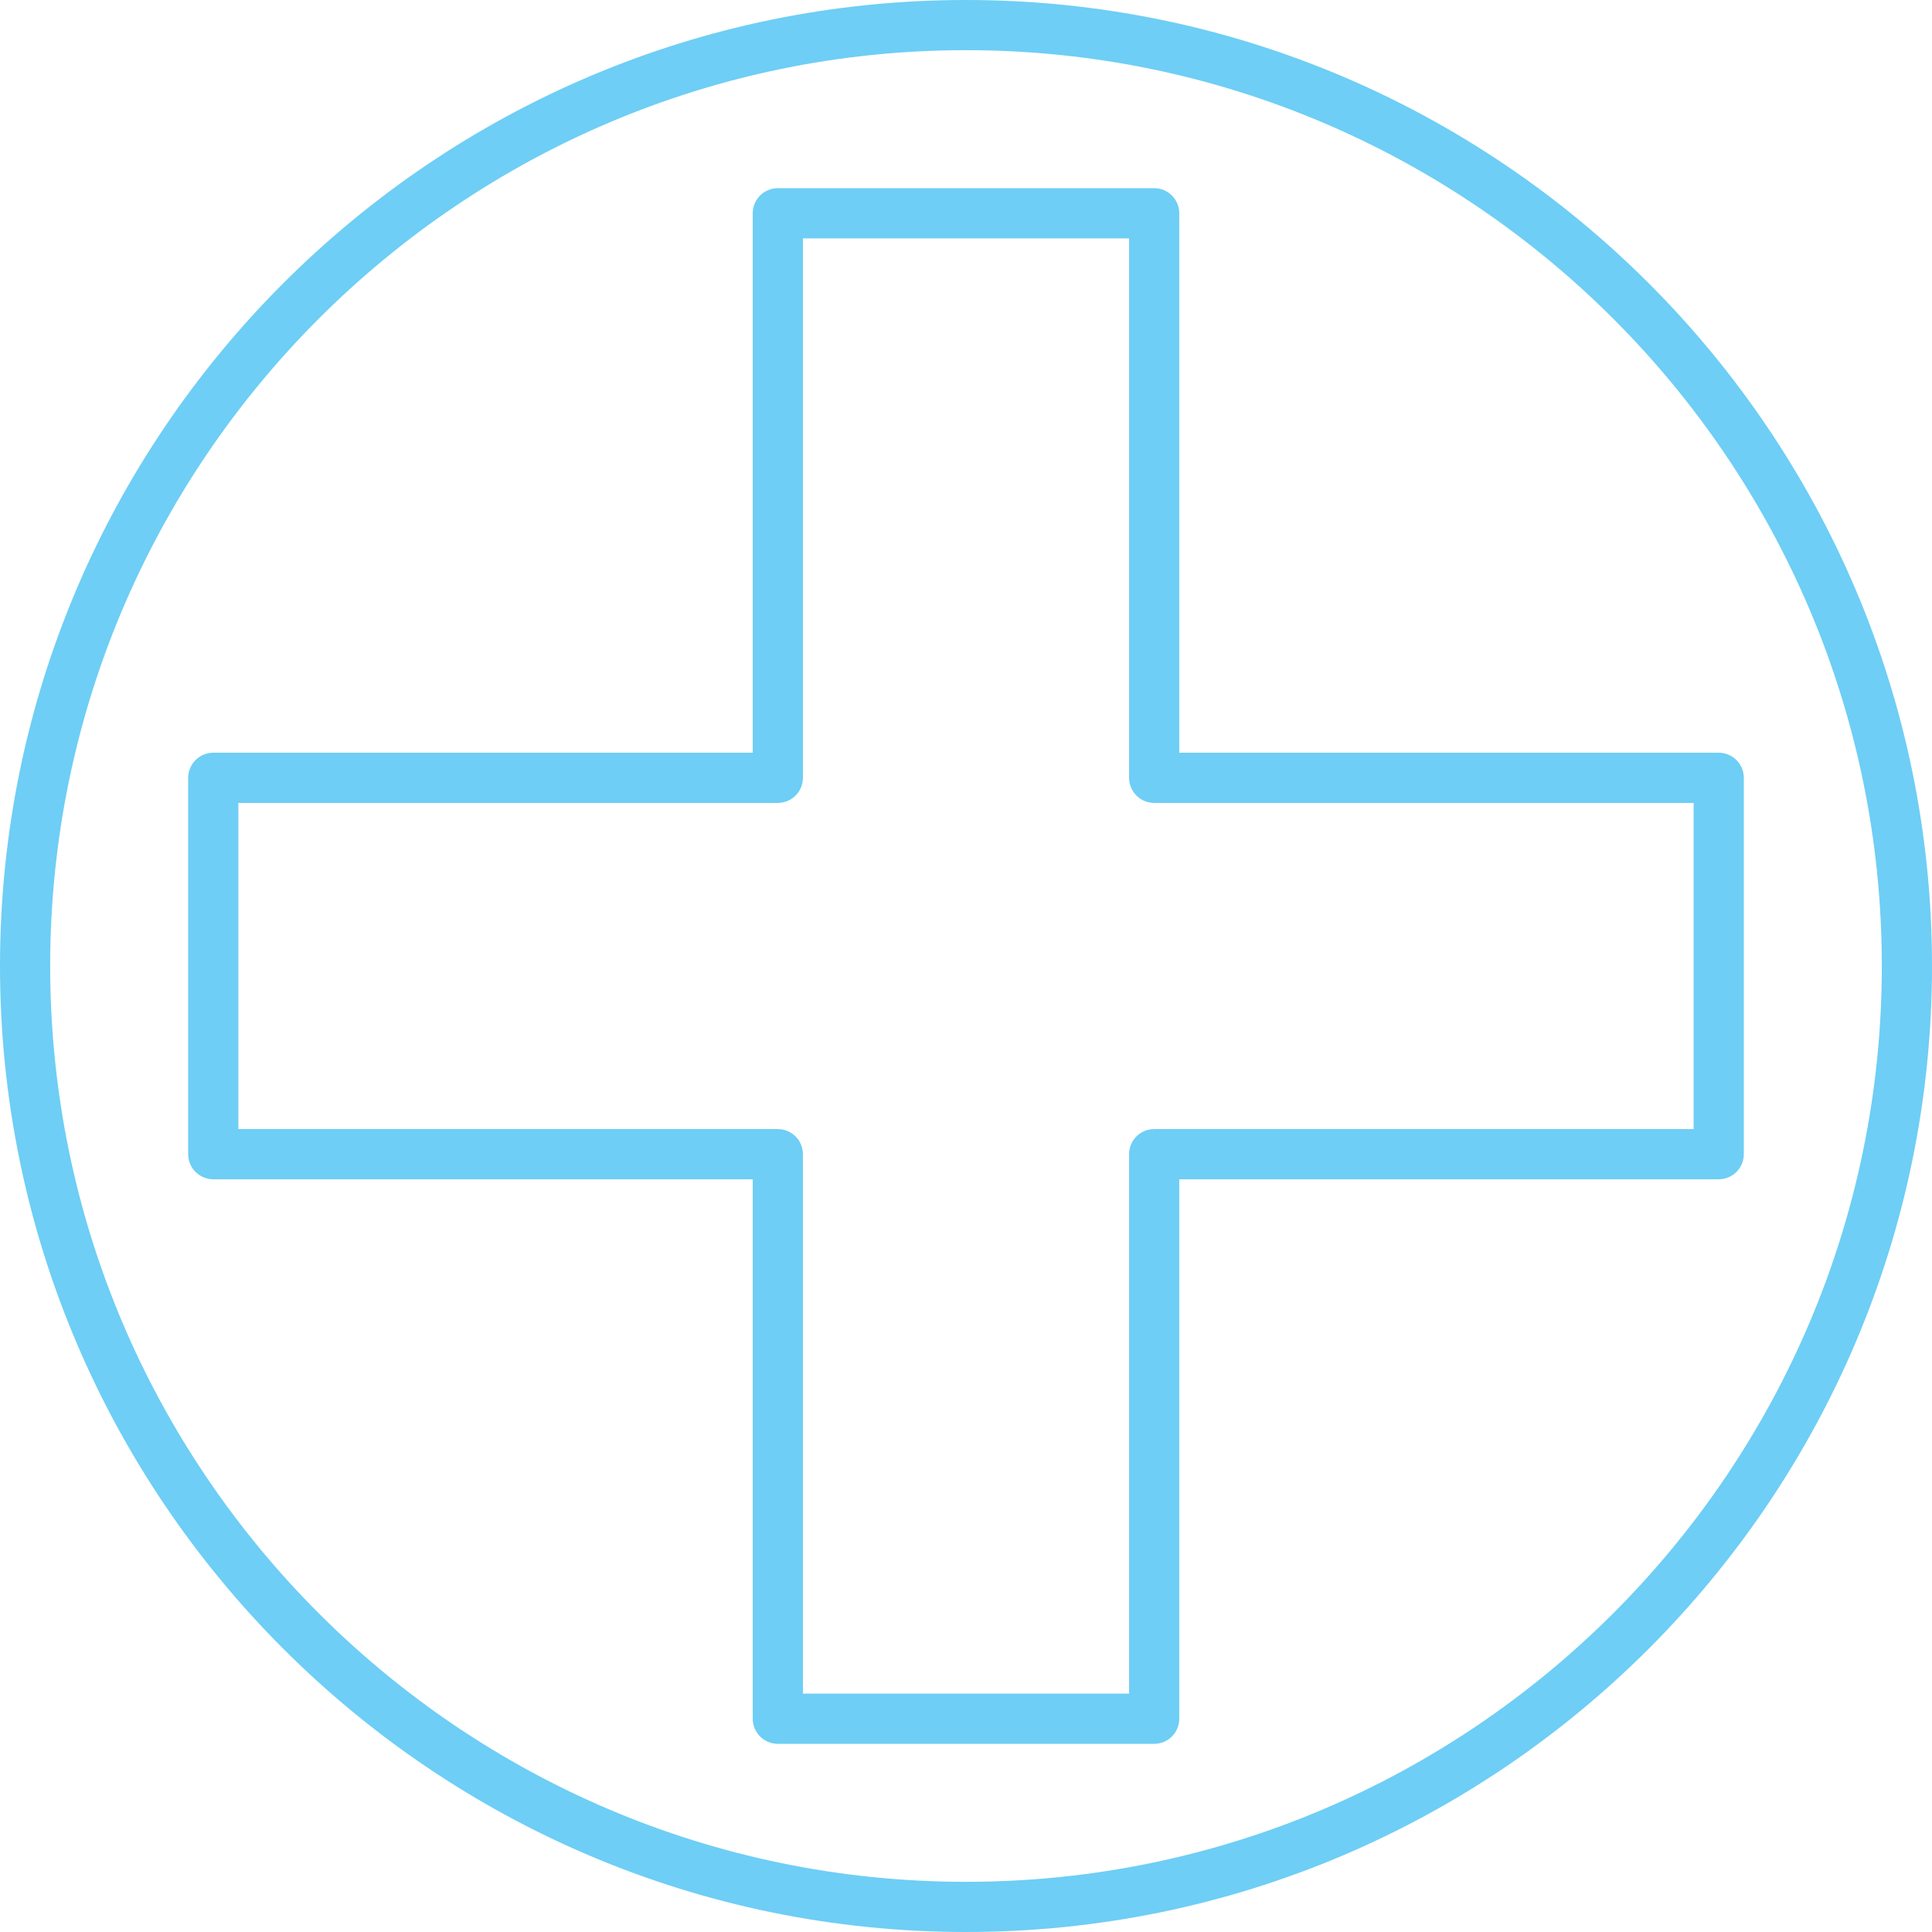
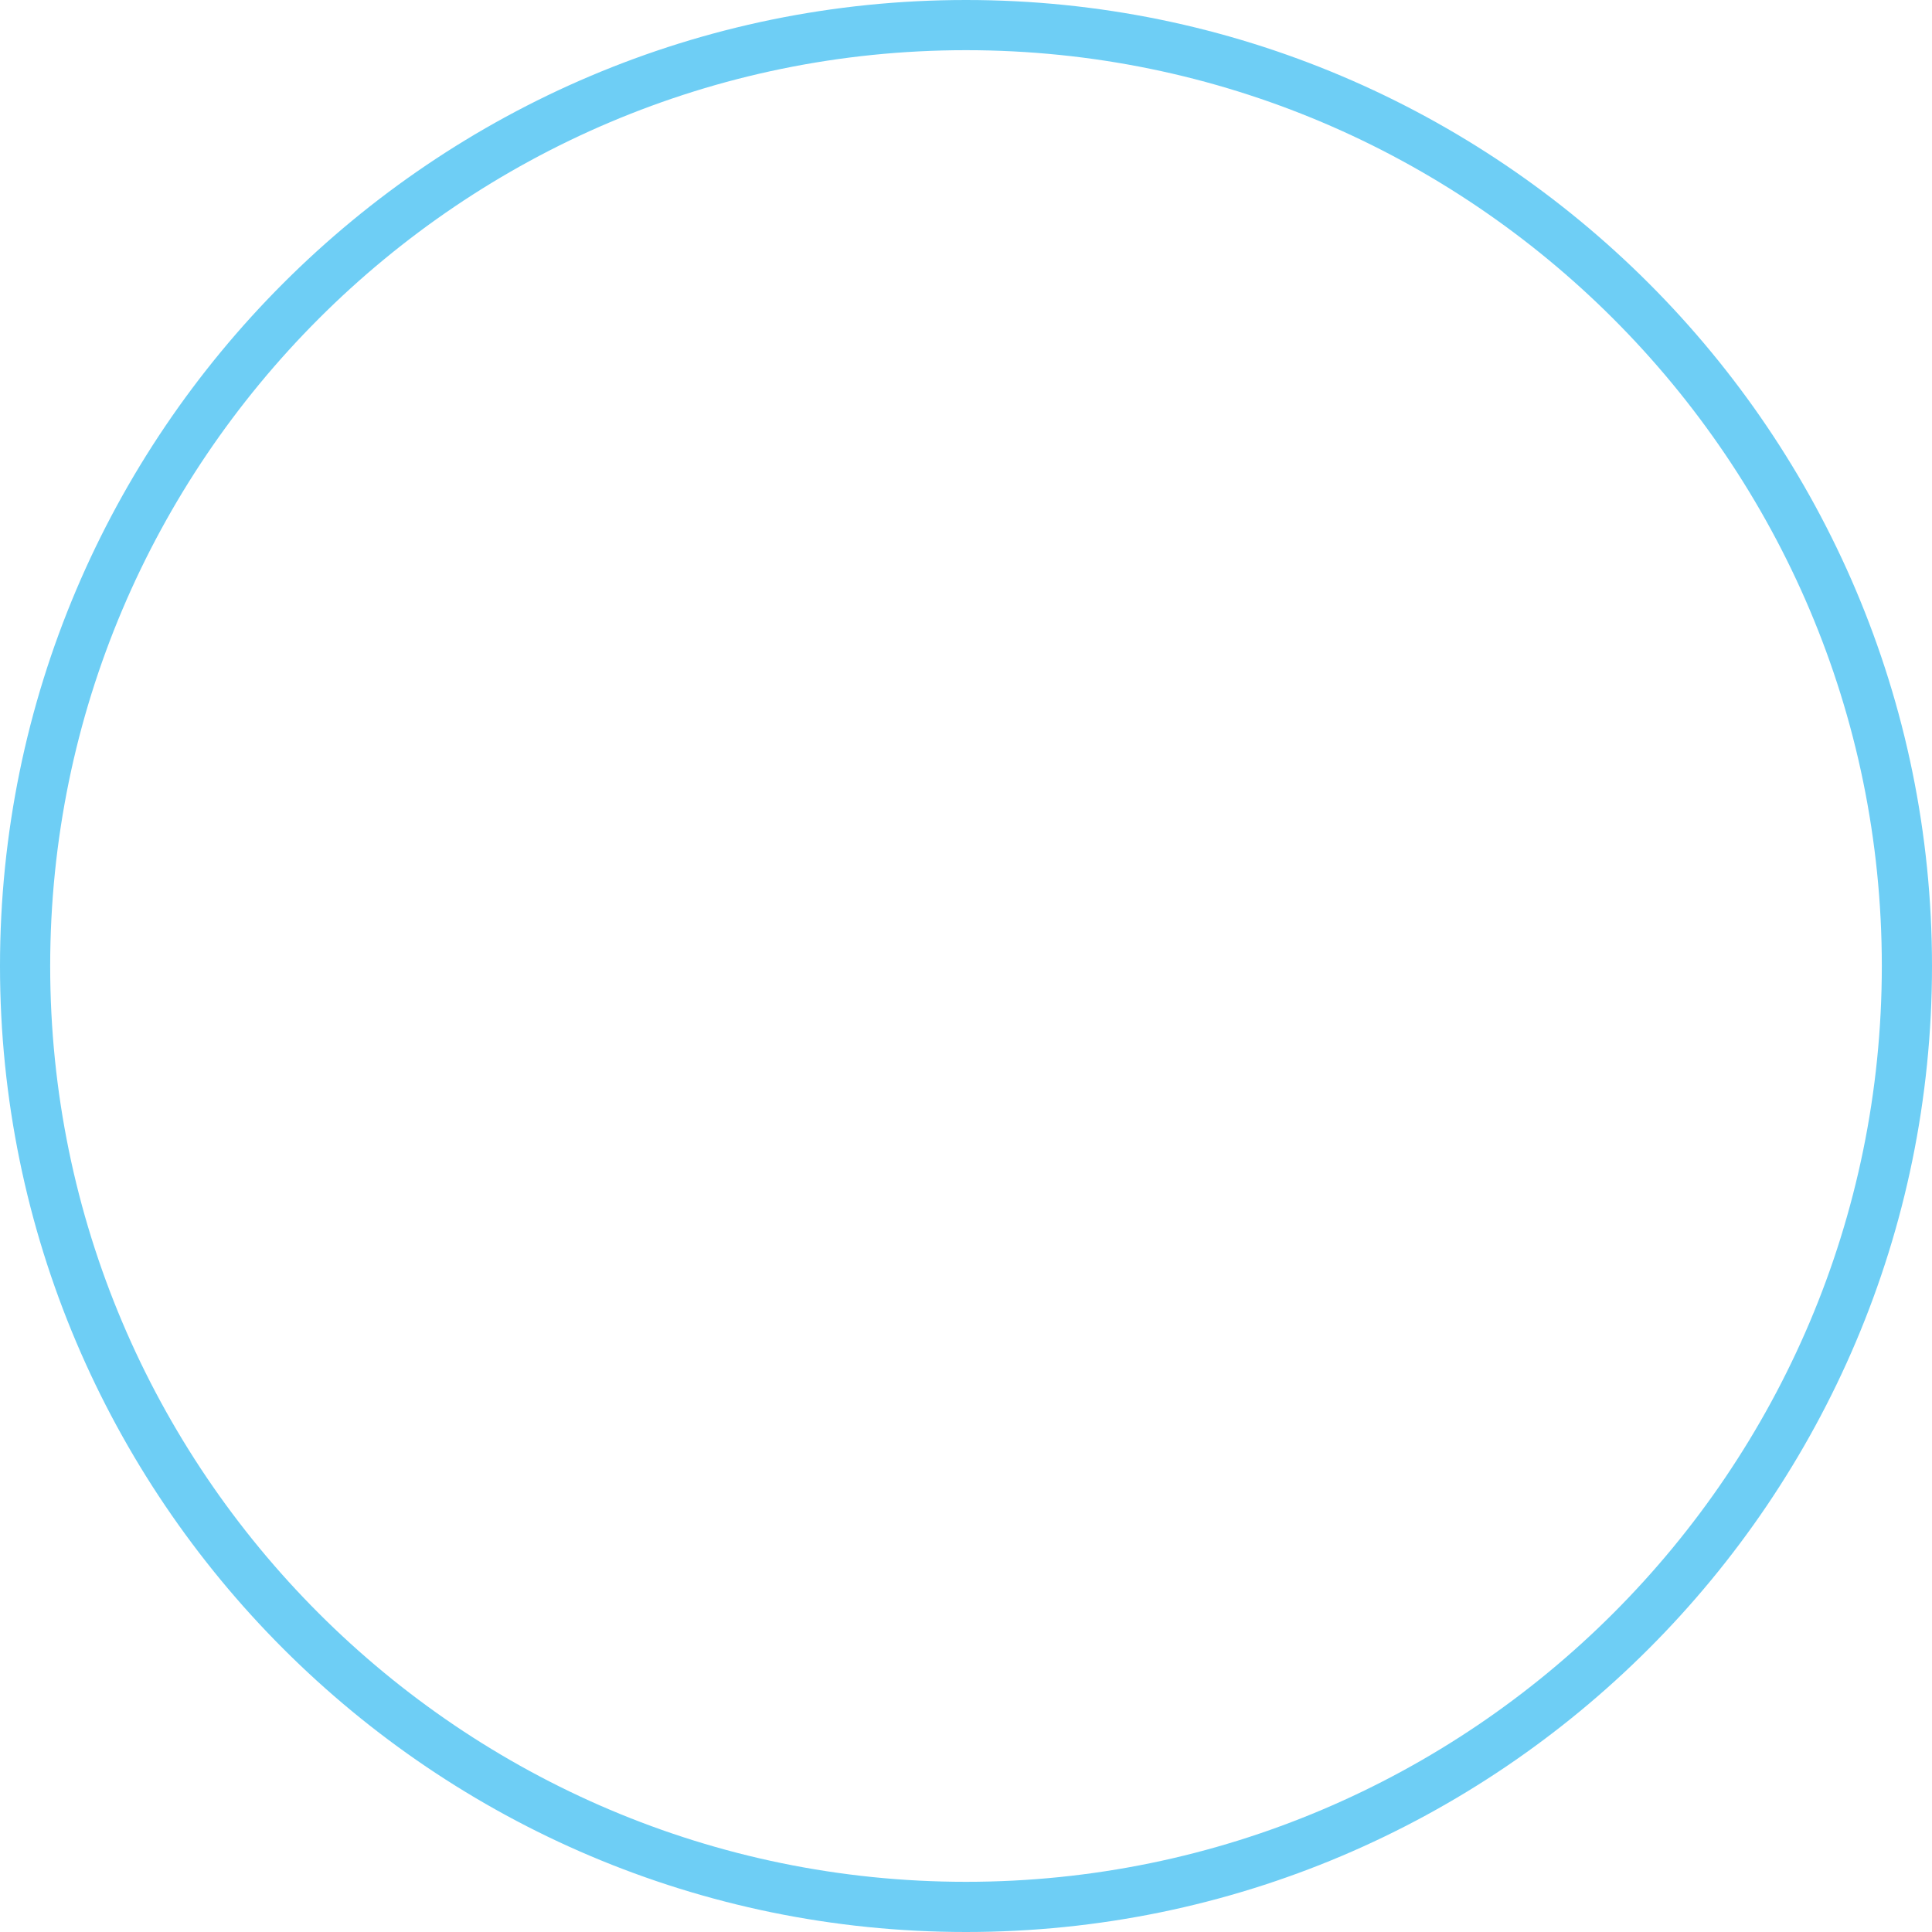
<svg xmlns="http://www.w3.org/2000/svg" width="80" height="80" viewBox="0 0 80 80" fill="none">
-   <path d="M48.831 8.831C48.831 8.257 48.367 7.792 47.792 7.792H32.208C31.634 7.792 31.169 8.257 31.169 8.831V31.169H8.831C8.257 31.169 7.792 31.634 7.792 32.208V47.792C7.792 48.366 8.257 48.831 8.831 48.831H31.169V71.169C31.169 71.743 31.634 72.208 32.208 72.208H47.792C48.367 72.208 48.831 71.743 48.831 71.169V48.831H71.169C71.743 48.831 72.208 48.366 72.208 47.792V32.208C72.208 31.634 71.743 31.169 71.169 31.169H48.831V8.831ZM70.13 33.247V46.753H47.792C47.218 46.753 46.753 47.218 46.753 47.792V70.13H33.247V47.792C33.247 47.218 32.782 46.753 32.208 46.753H9.87V33.247H32.208C32.782 33.247 33.247 32.782 33.247 32.208V9.87H46.753V32.208C46.753 32.782 47.218 33.247 47.792 33.247H70.13Z" fill="#6ECEF5" />
  <path d="M40 0C17.944 0 0 17.944 0 40C0 62.056 17.944 80 40 80C62.056 80 80 62.056 80 40C80 17.944 62.056 0 40 0ZM40 77.922C19.09 77.922 2.078 60.91 2.078 40C2.078 19.09 19.09 2.078 40 2.078C60.91 2.078 77.922 19.09 77.922 40C77.922 60.91 60.91 77.922 40 77.922Z" fill="#6ECEF5" />
</svg>